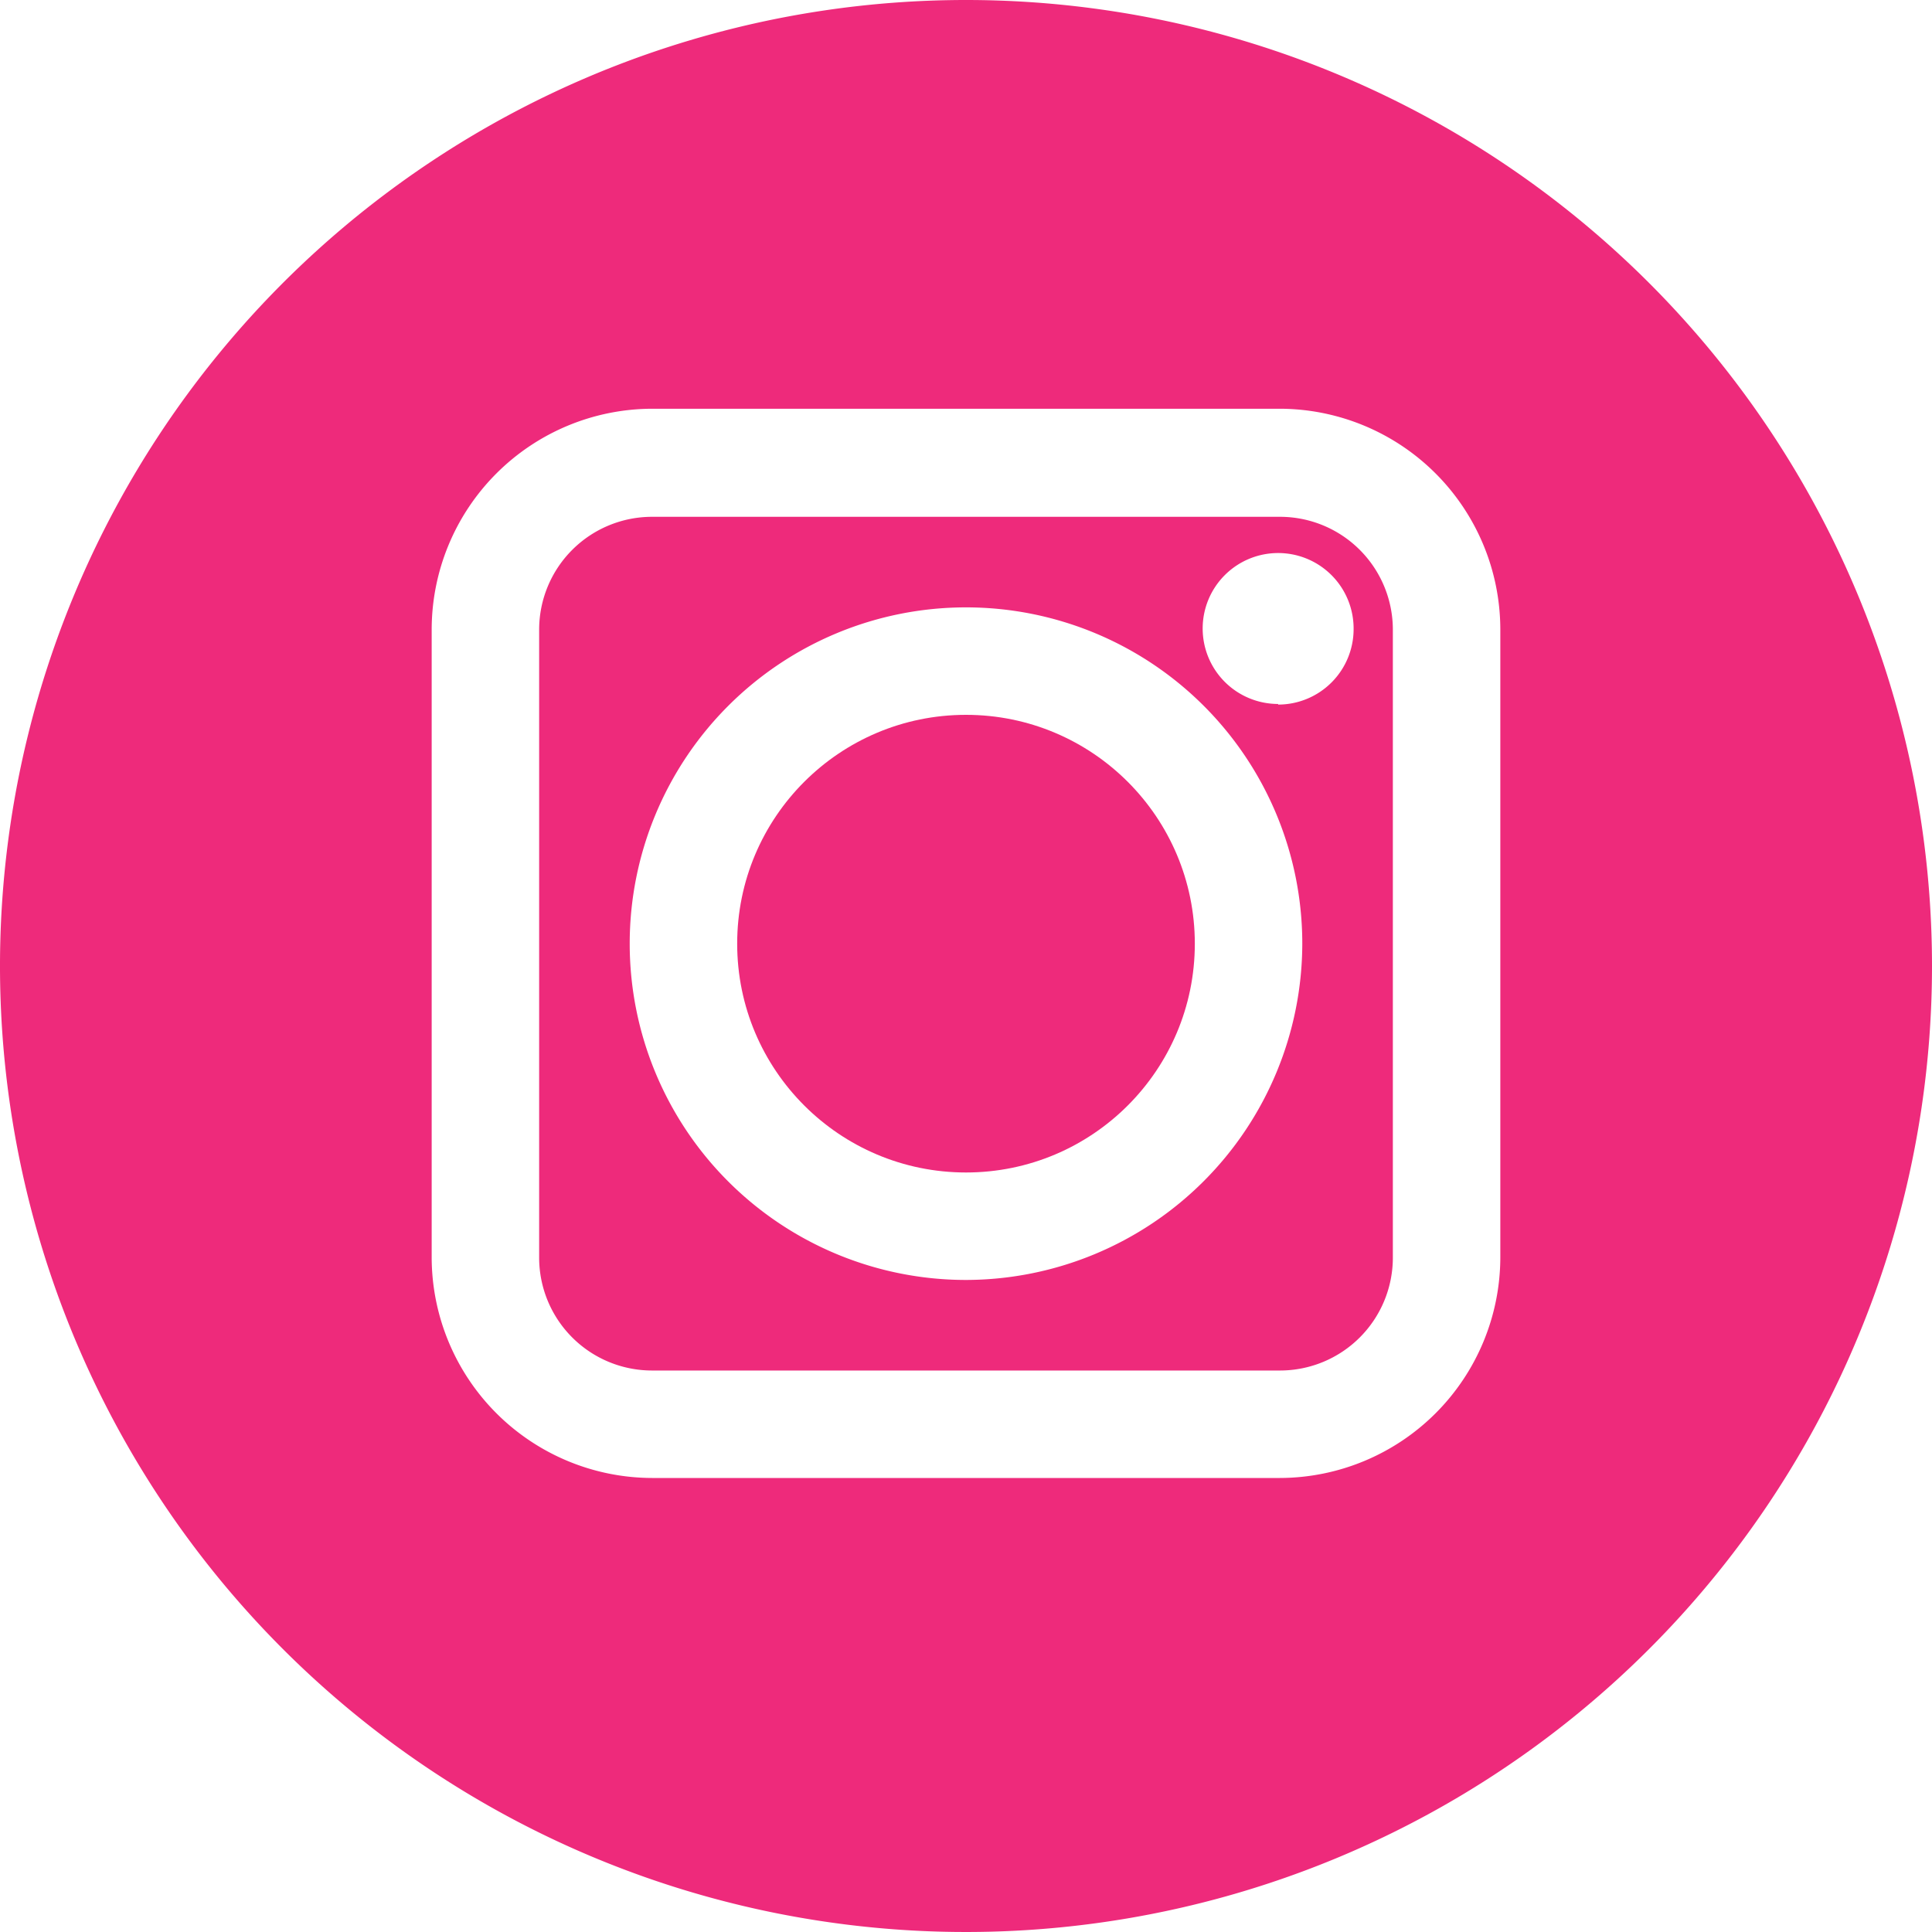
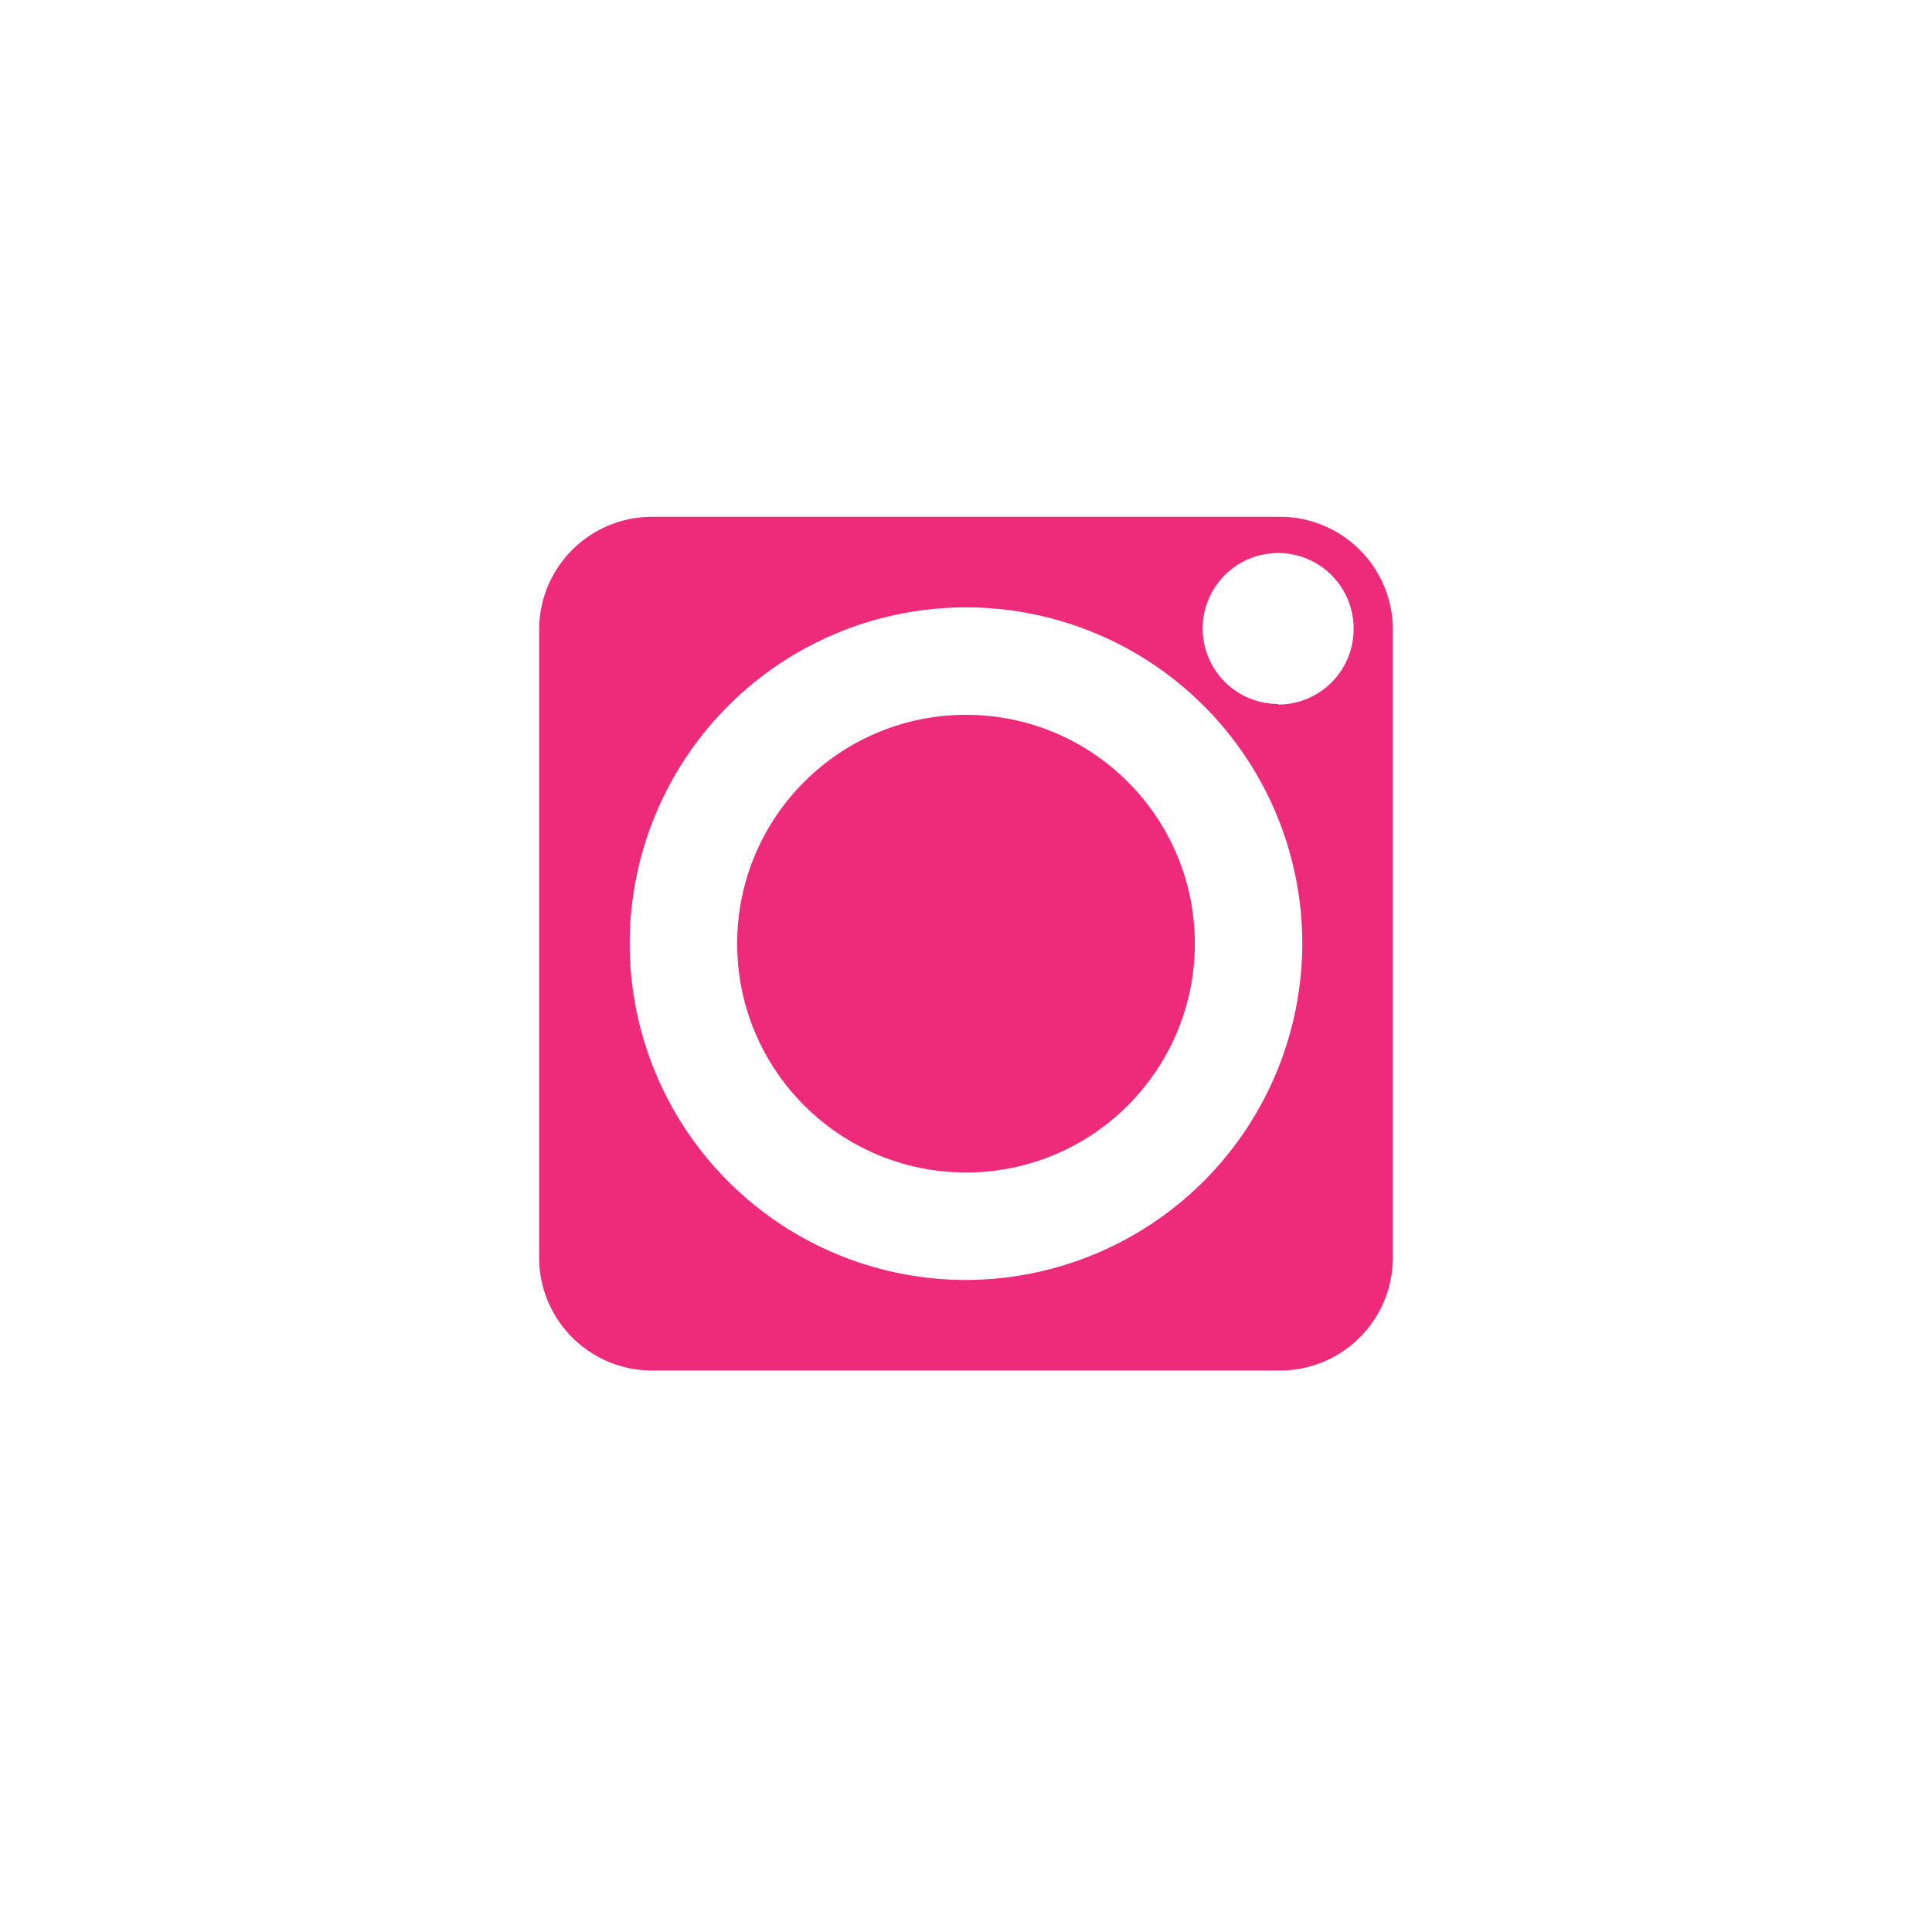
<svg xmlns="http://www.w3.org/2000/svg" viewBox="0 0 32 32">
  <defs>
    <style>.cls-1{fill:#ee2a7b;}</style>
  </defs>
  <title>Artboard 5 copy</title>
  <g id="RAW_ICONS_-_SQUARE_ROUNDED_CIRCLE" data-name="RAW ICONS - SQUARE / ROUNDED / CIRCLE">
    <path class="cls-1" d="M21.2,8.56H10.8a1.87,1.87,0,0,0-1.87,1.87v10.4A1.87,1.87,0,0,0,10.8,22.7H21.2a1.87,1.87,0,0,0,1.87-1.87V10.43A1.87,1.87,0,0,0,21.2,8.56ZM16,21.2a5.57,5.57,0,1,1,5.57-5.57A5.58,5.58,0,0,1,16,21.2Zm5.17-9.54a1.25,1.25,0,1,1,1.25-1.25A1.25,1.25,0,0,1,21.17,11.67Z" />
    <circle class="cls-1" cx="16" cy="15.63" r="3.79" />
-     <path class="cls-1" d="M16,0A16,16,0,1,0,32,16,16,16,0,0,0,16,0Zm8.85,20.83a3.66,3.66,0,0,1-3.65,3.65H10.8a3.66,3.66,0,0,1-3.65-3.65V10.43A3.66,3.66,0,0,1,10.8,6.77H21.2a3.66,3.66,0,0,1,3.65,3.65Z" />
  </g>
</svg>